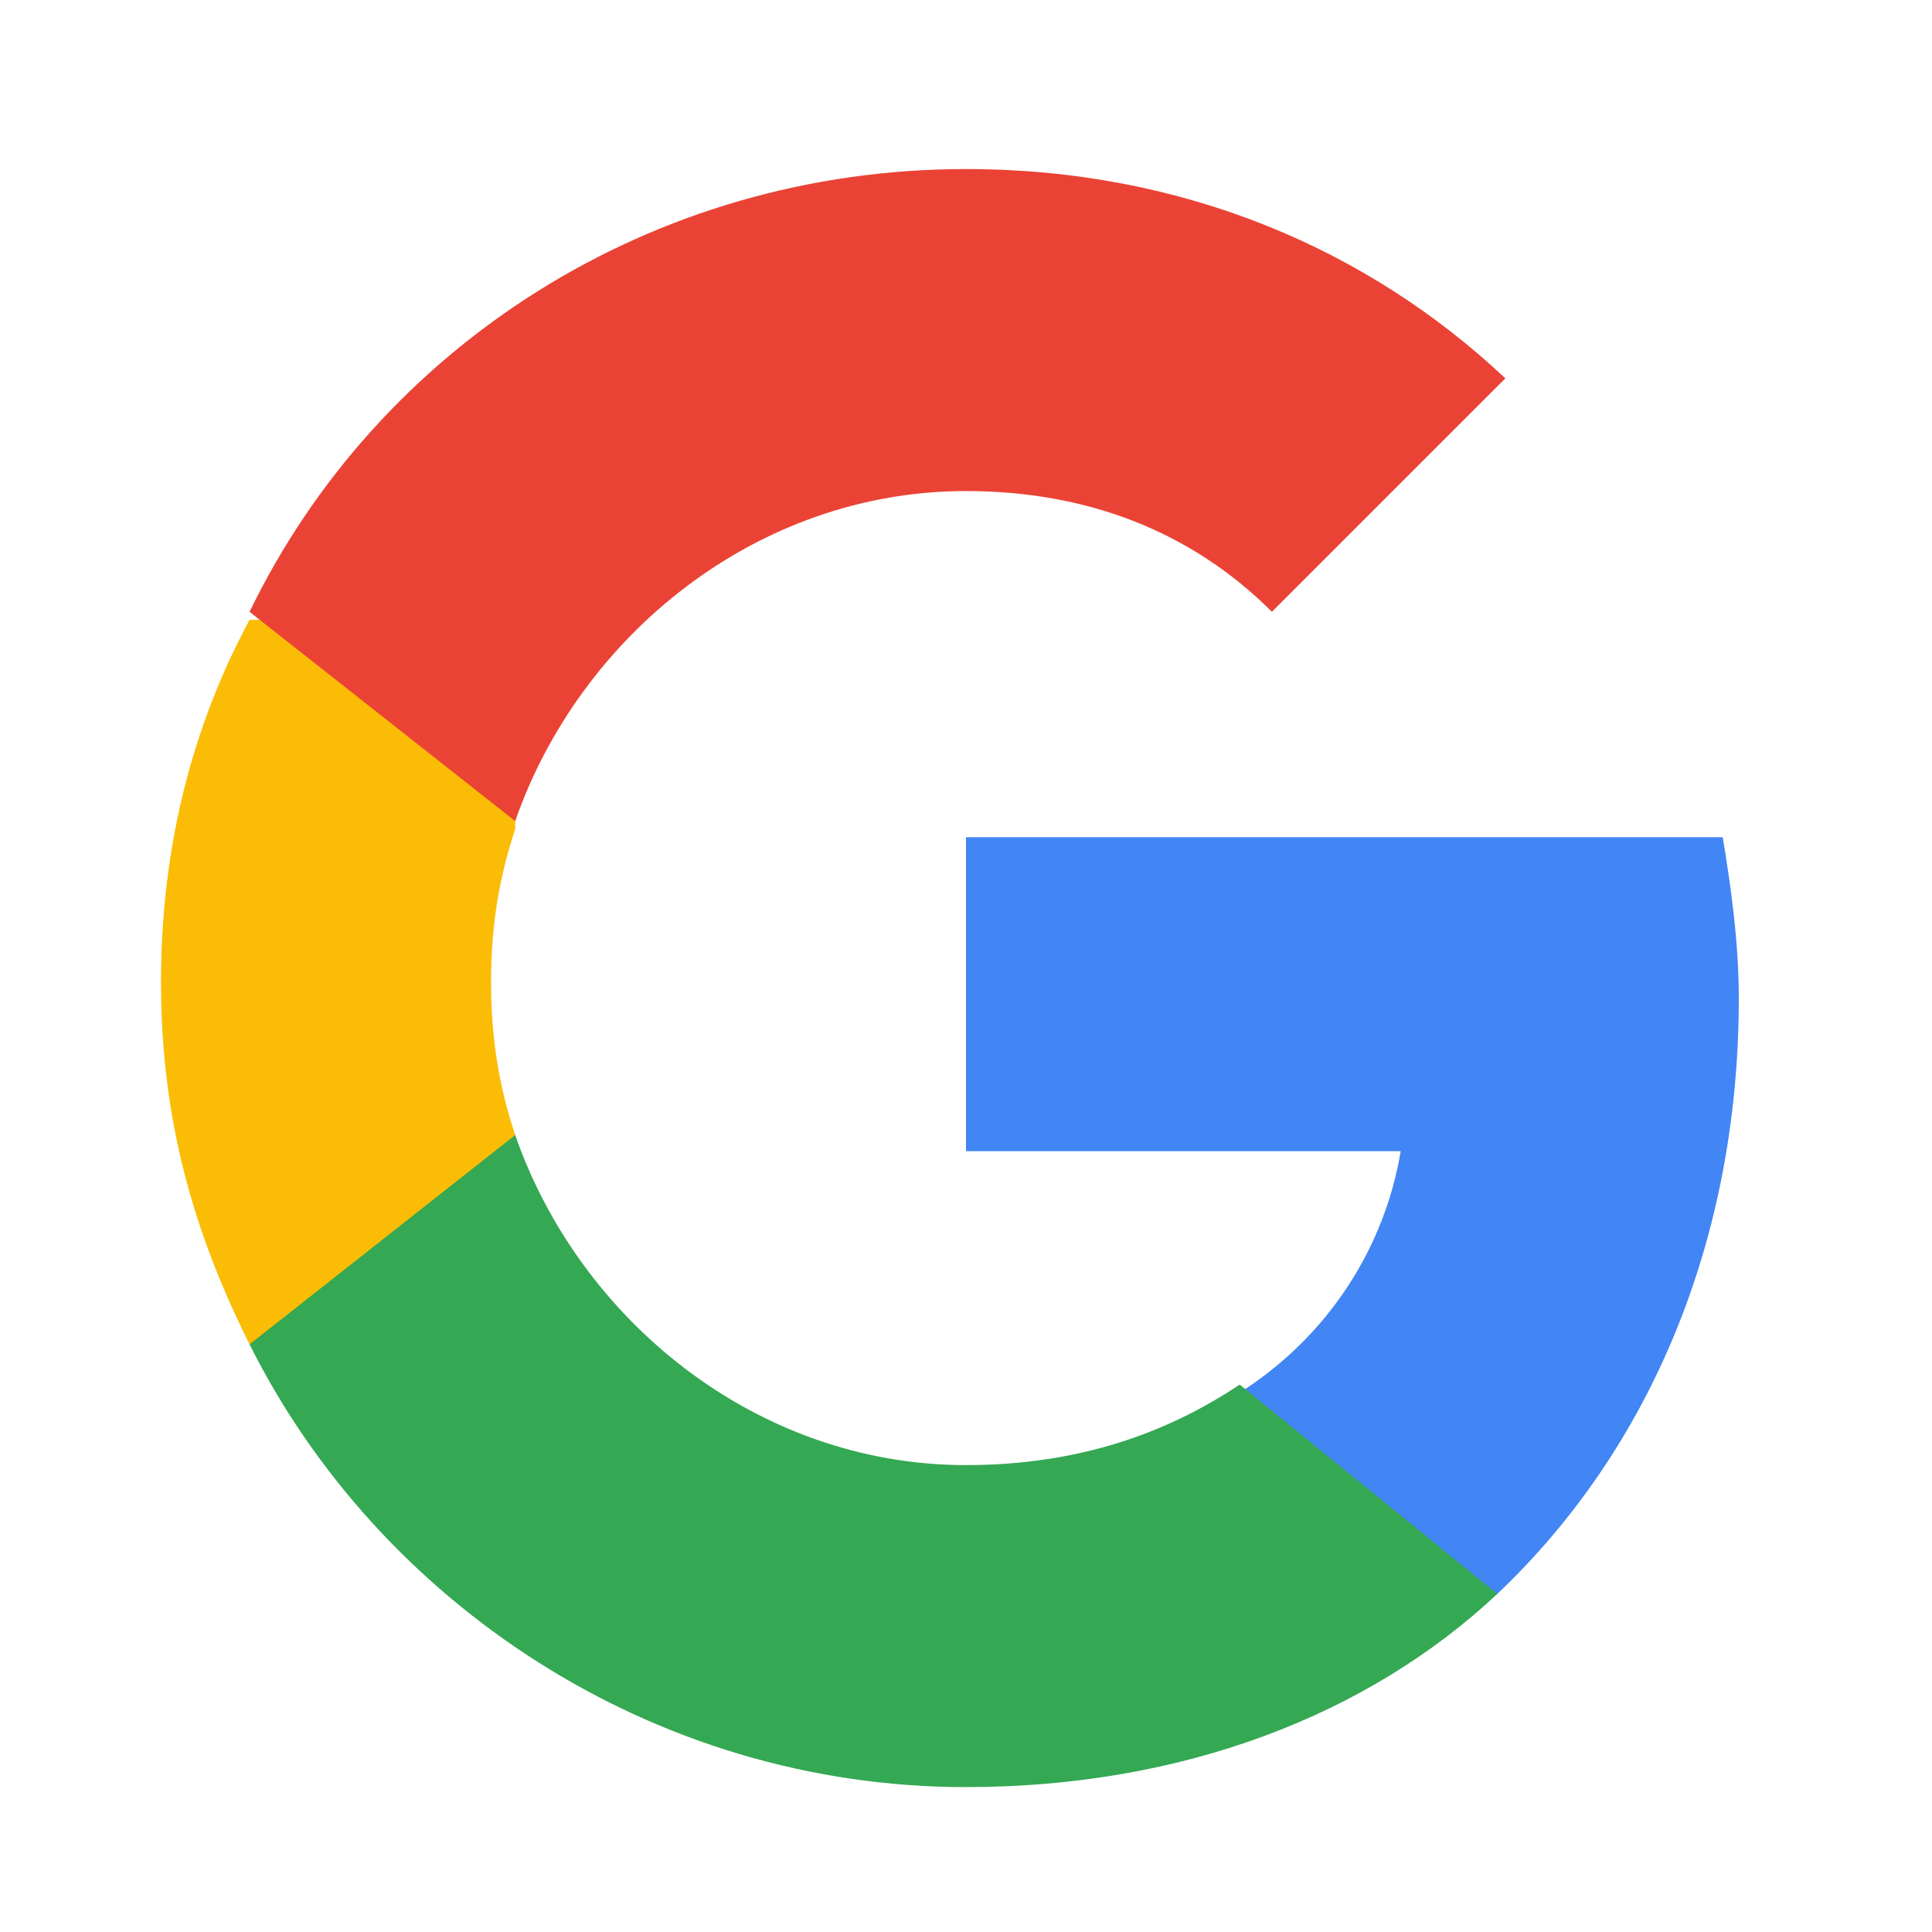
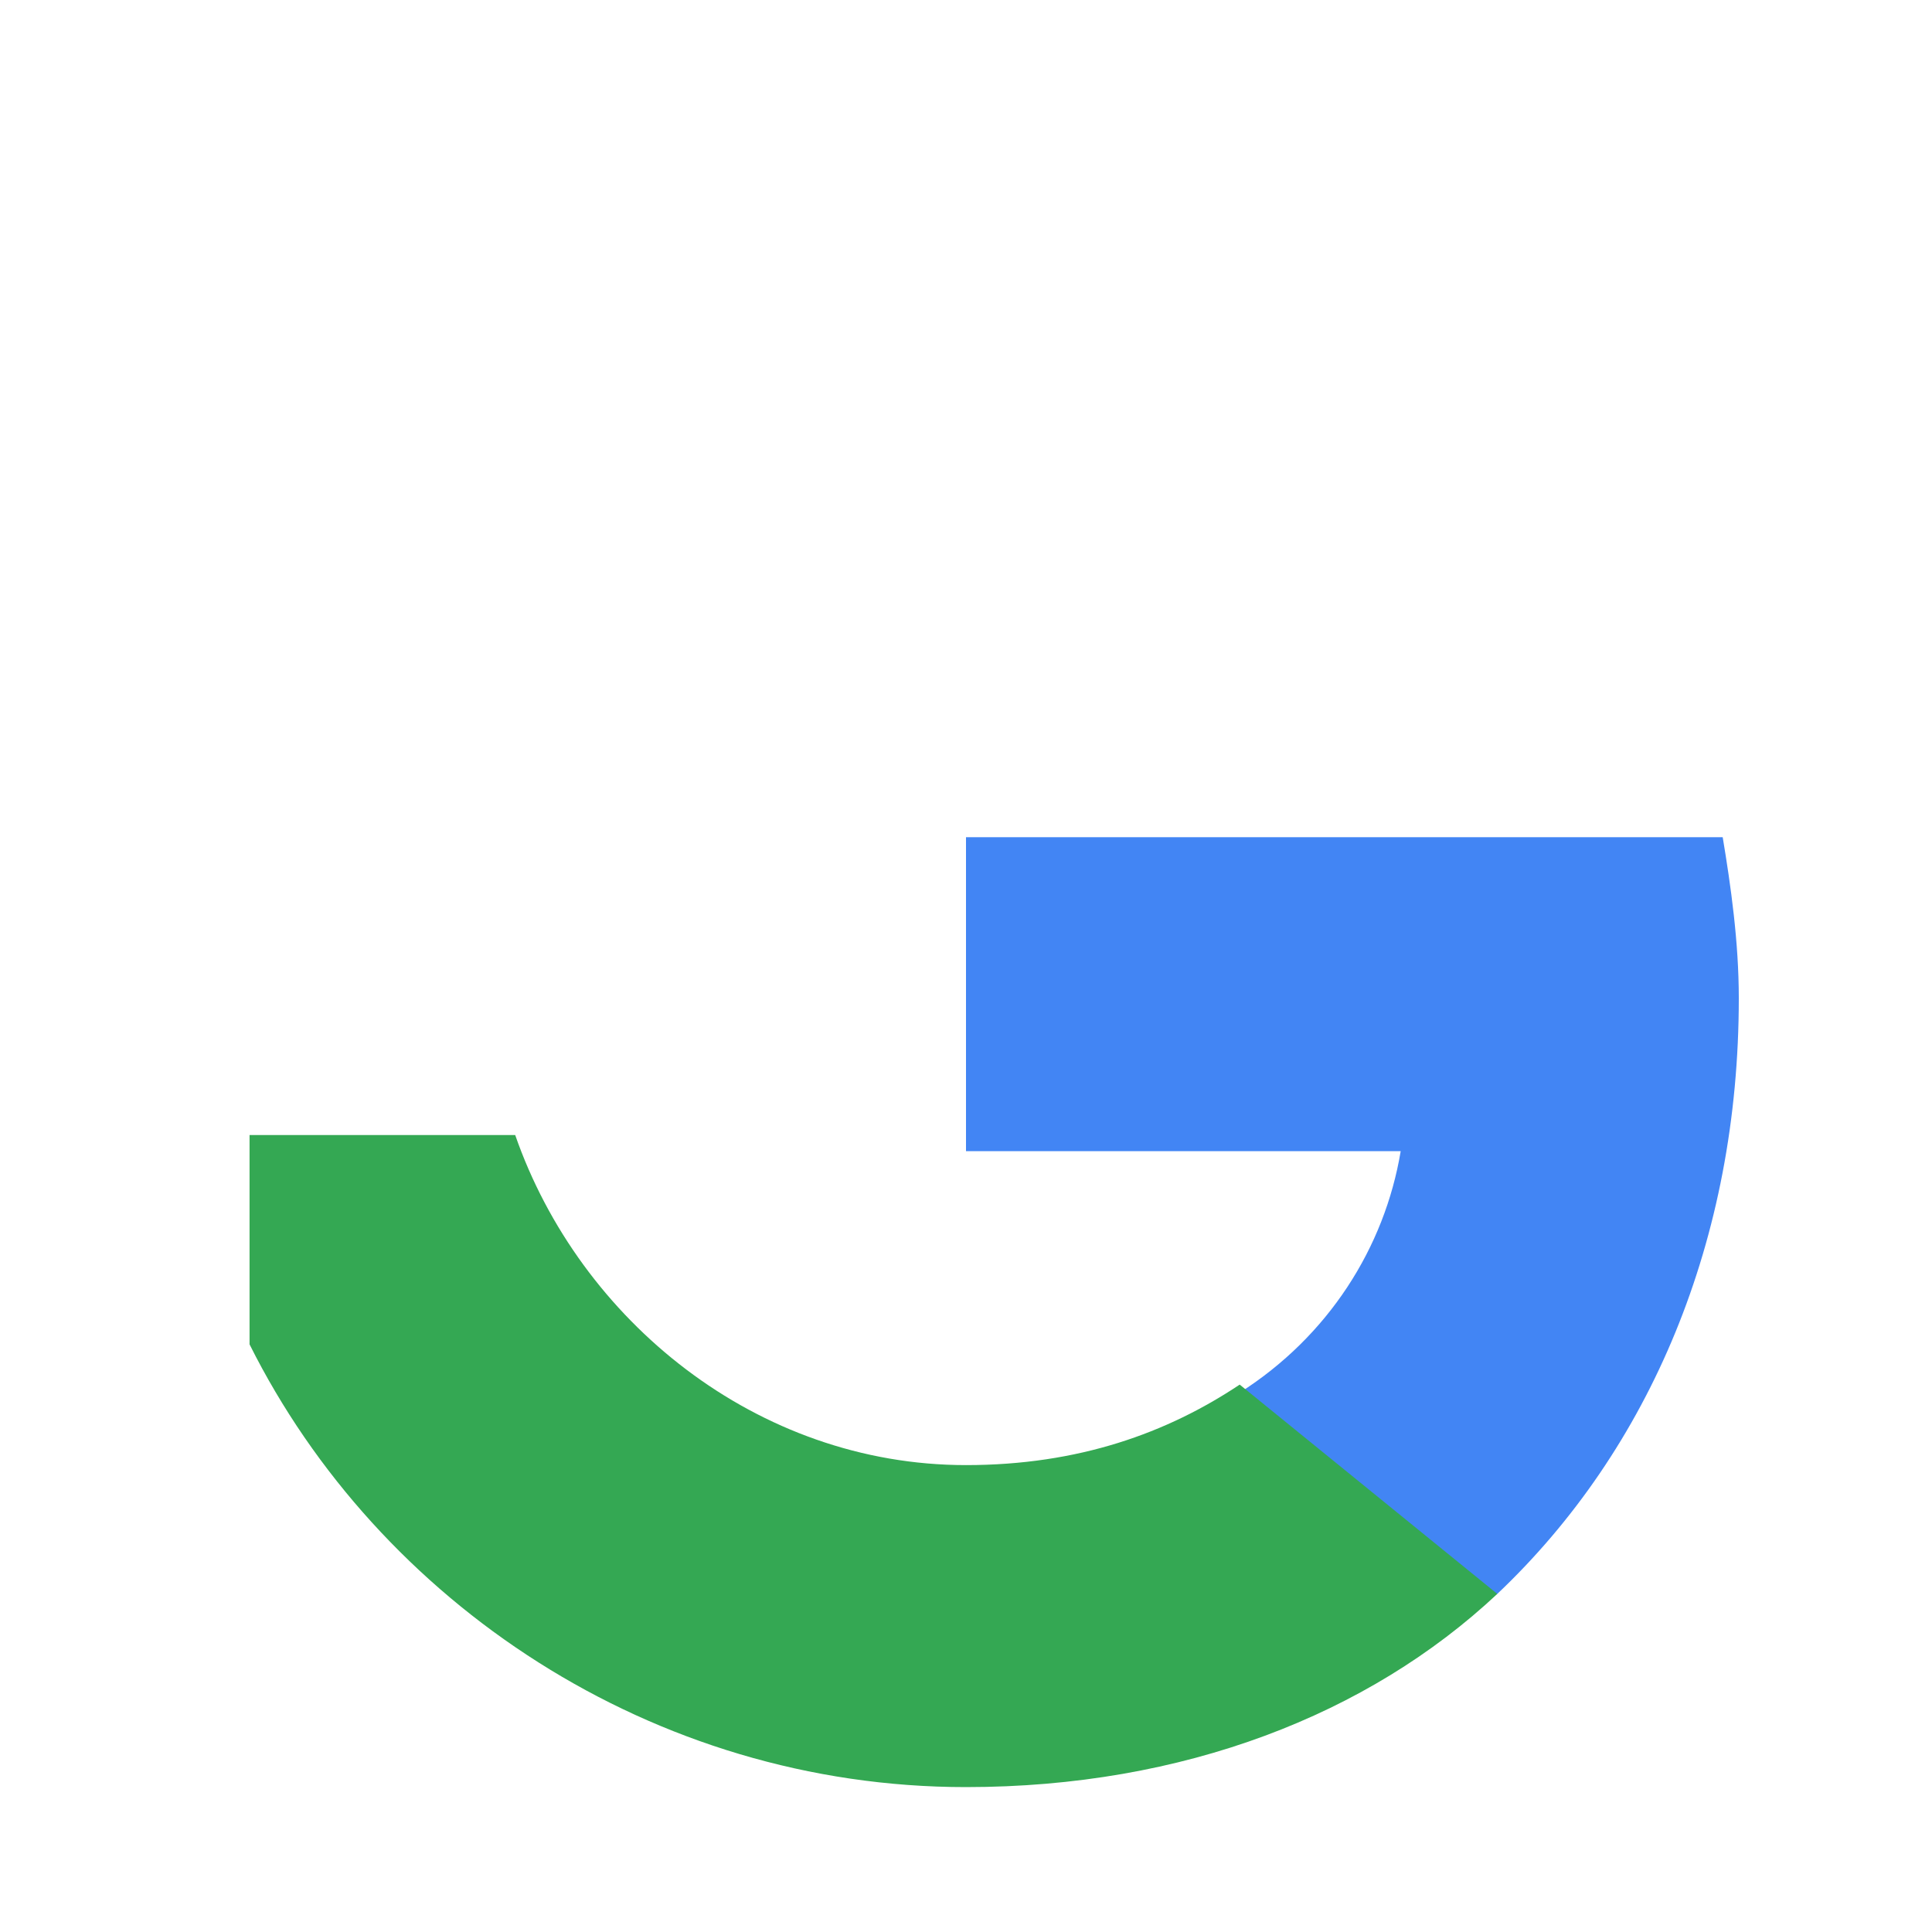
<svg xmlns="http://www.w3.org/2000/svg" xmlns:ns1="http://www.bohemiancoding.com/sketch/ns" version="1.1" id="Layer_1" x="0px" y="0px" width="24px" height="24px" viewBox="0 0 24 24" style="enable-background:new 0 0 24 24;" xml:space="preserve">
  <style type="text/css">
	.st0{fill:#4285F4;}
	.st1{fill:#34A853;}
	.st2{fill:#FBBC05;}
	.st3{fill:#EA4335;}
	.st4{fill:none;}
</style>
  <title>btn_google_light_normal_ios</title>
  <desc>Created with Sketch.</desc>
  <g id="_x39_-PATCH" transform="translate(-608, -160)" ns1:type="MSArtboardGroup">
</g>
  <g id="logo_googleg_48dp" transform="translate(15, 15)" ns1:type="MSLayerGroup">
    <path id="Shape" ns1:type="MSShapeGroup" class="st0" d="M6.6-2.6c0-0.7-0.1-1.4-0.2-2H-3v3.9h5.4c-0.2,1.2-0.9,2.3-2,3v2.5h3.2   C5.5,3,6.6,0.4,6.6-2.6L6.6-2.6z" />
    <path id="Shape_1_" ns1:type="MSShapeGroup" class="st1" d="M-3,7.2c2.7,0,5-0.9,6.6-2.4L0.4,2.2c-0.9,0.6-2,1-3.4,1   c-2.6,0-4.8-1.8-5.6-4.1h-3.3v2.6C-10.3,4.9-6.9,7.2-3,7.2L-3,7.2z" />
-     <path id="Shape_2_" ns1:type="MSShapeGroup" class="st2" d="M-8.6-0.9c-0.2-0.6-0.3-1.2-0.3-1.9s0.1-1.3,0.3-1.9v-2.6h-3.3   C-12.6-6-13-4.5-13-2.8s0.4,3.1,1.1,4.5L-8.6-0.9L-8.6-0.9z" />
-     <path id="Shape_3_" ns1:type="MSShapeGroup" class="st3" d="M-3-8.9c1.5,0,2.8,0.5,3.8,1.5l2.9-2.9c-1.7-1.6-4-2.6-6.7-2.6   c-3.9,0-7.3,2.2-8.9,5.5l3.3,2.6C-7.8-7.1-5.6-8.9-3-8.9L-3-8.9z" />
-     <path id="Shape_4_" ns1:type="MSShapeGroup" class="st4" d="M-13-12.8H7v20h-20V-12.8z" />
  </g>
  <g id="handles_square" ns1:type="MSLayerGroup">
</g>
</svg>